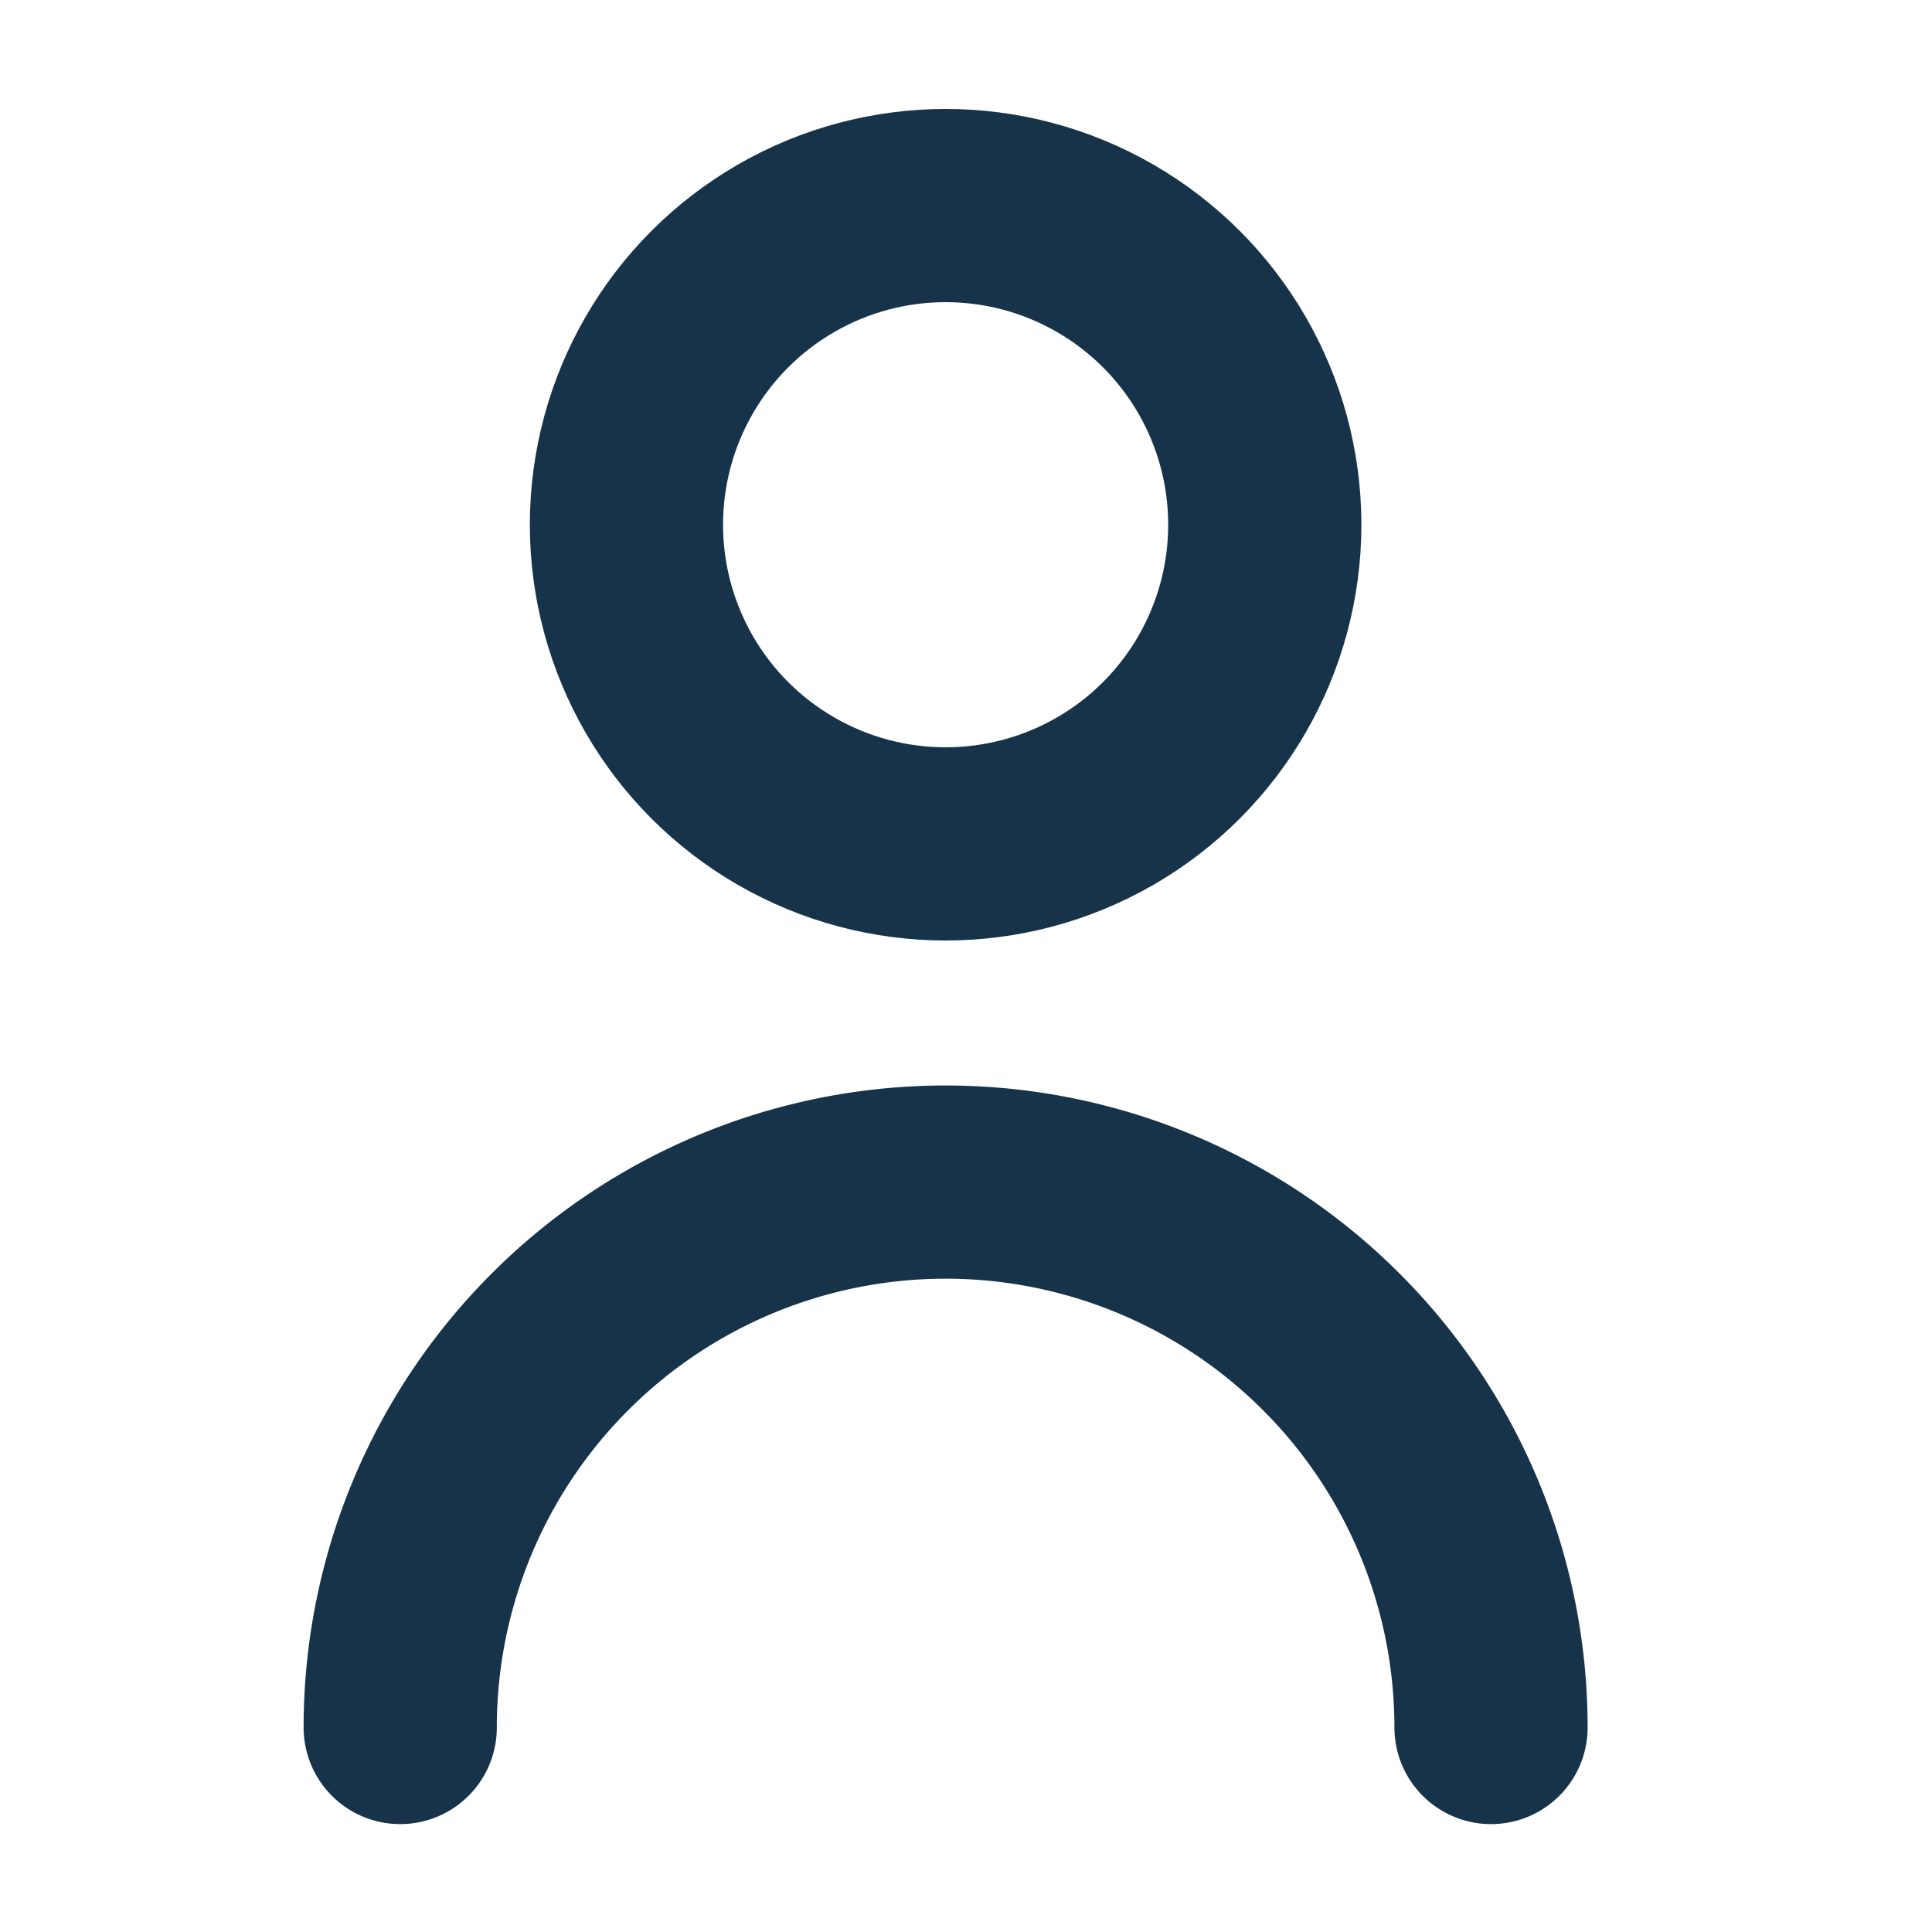
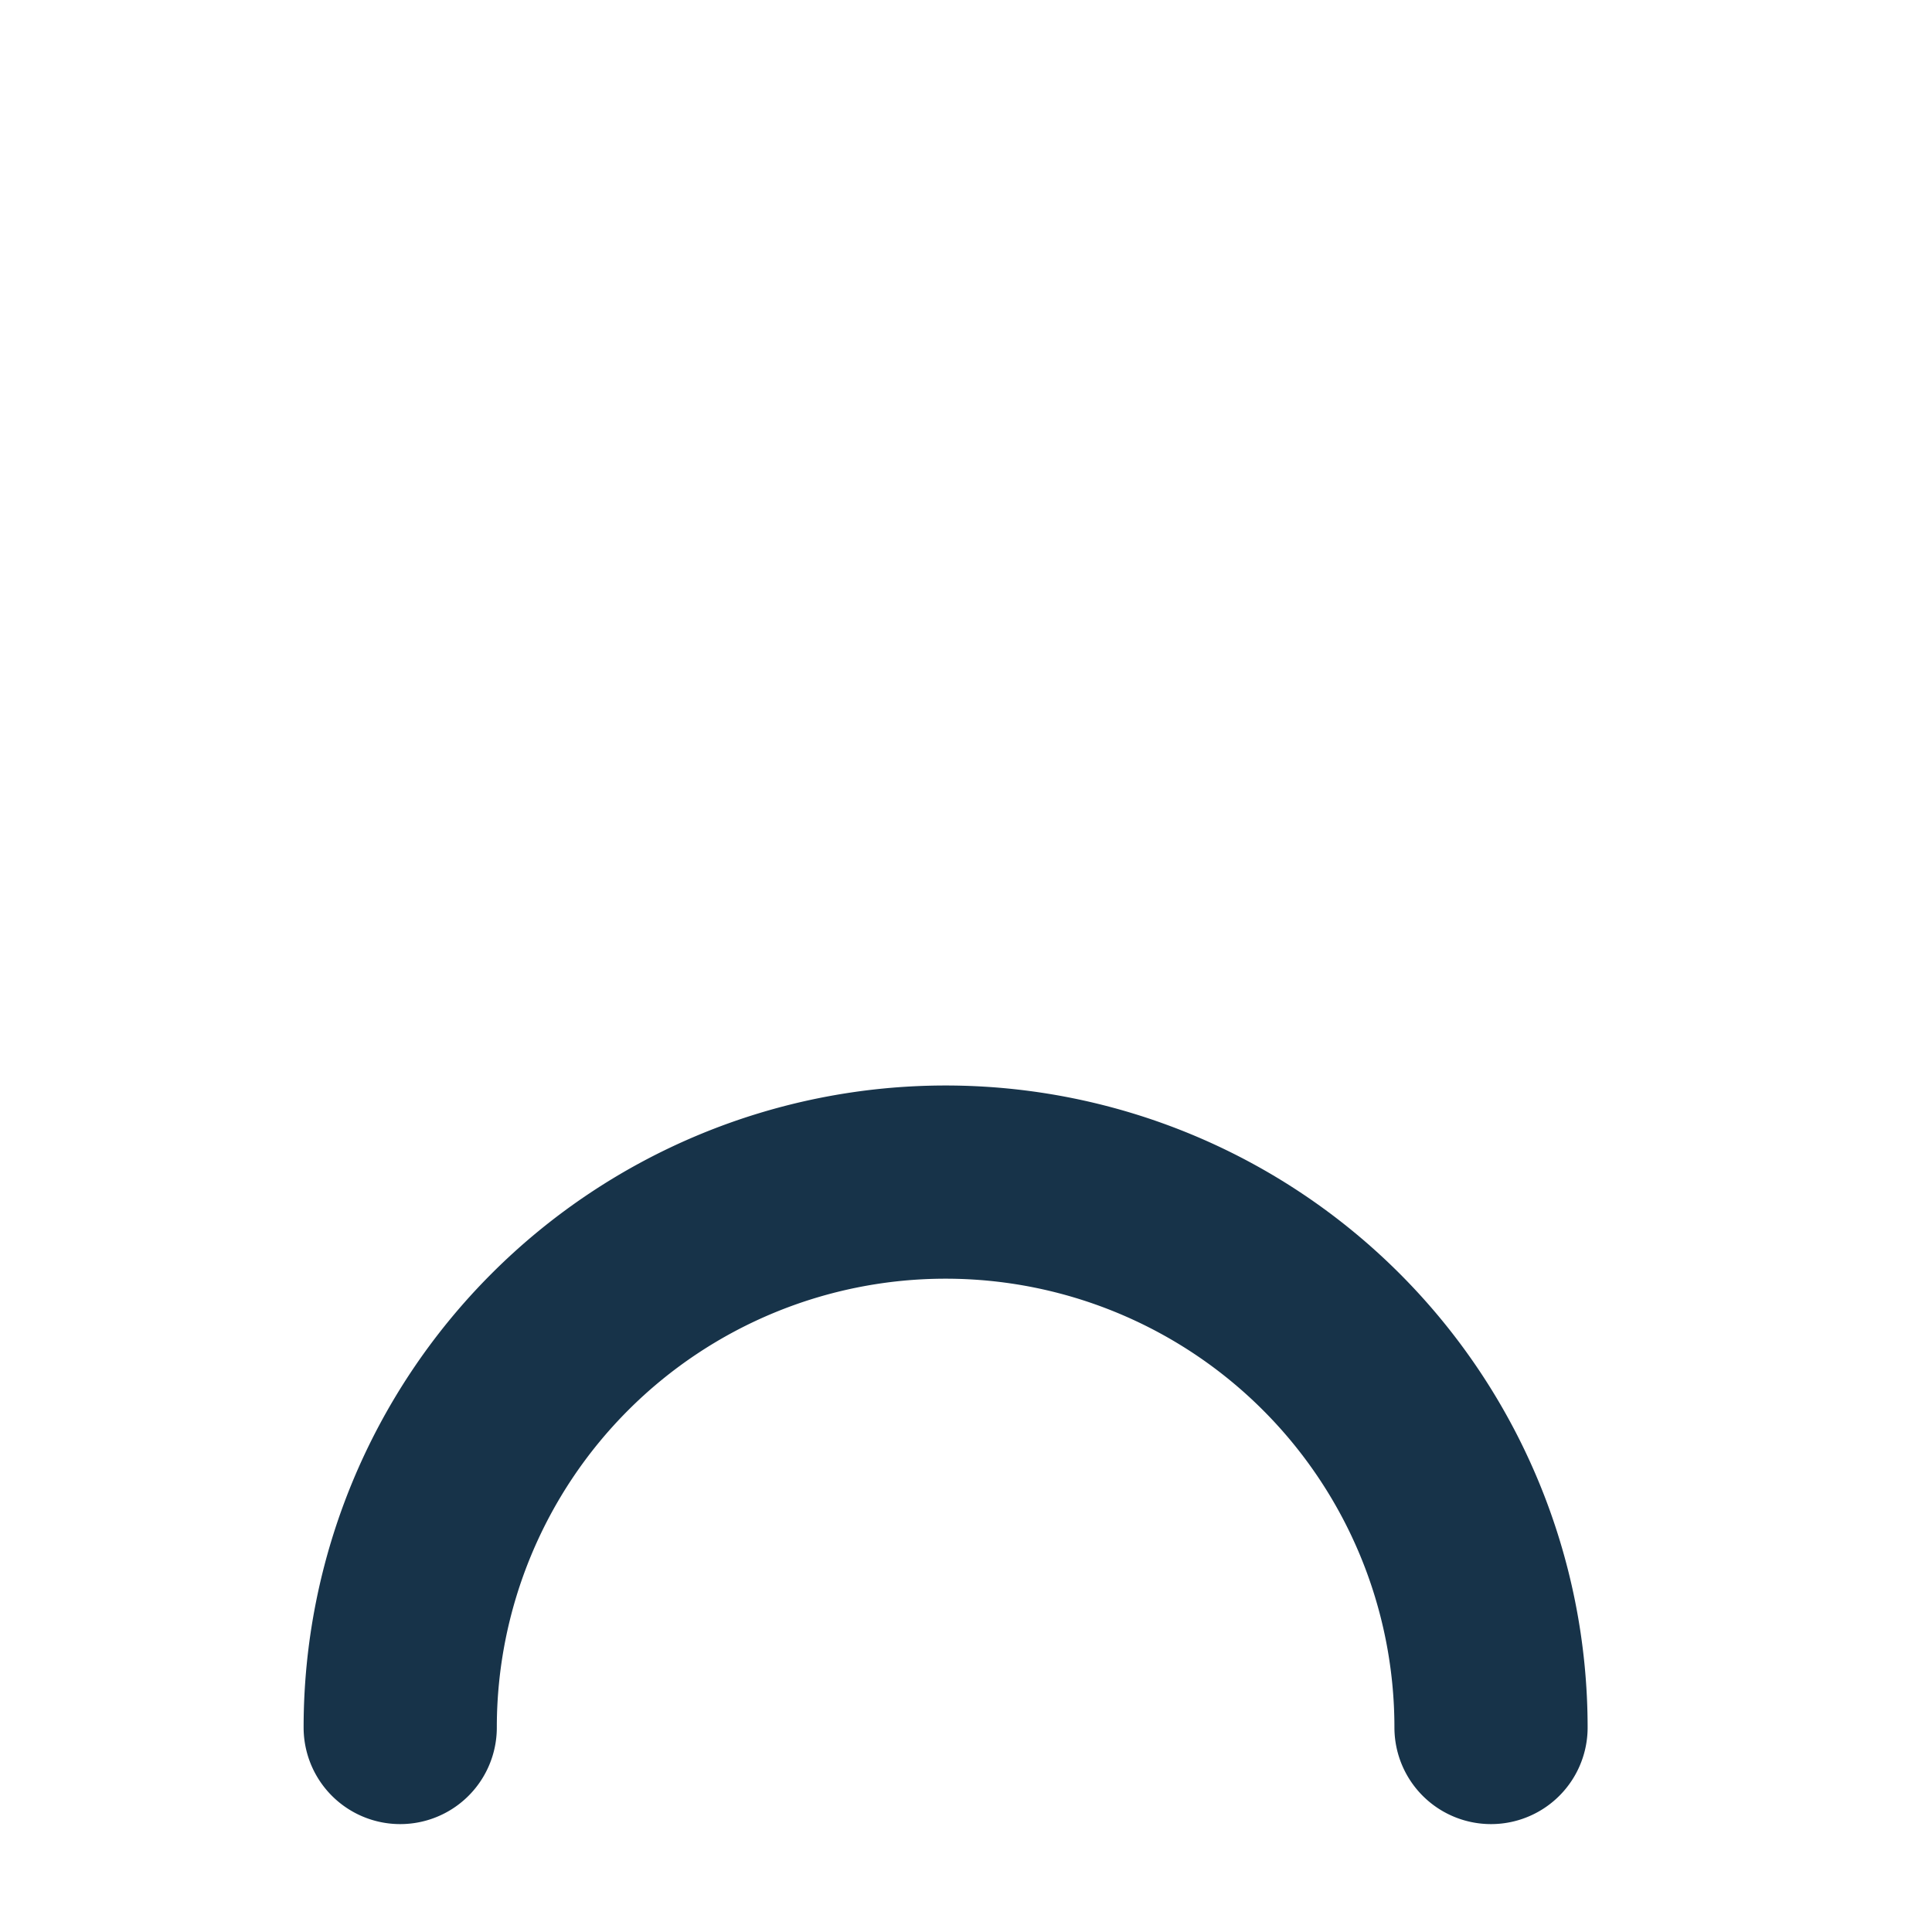
<svg xmlns="http://www.w3.org/2000/svg" width="20" height="20">
-   <circle fill="none" stroke="#173349" stroke-width="2" stroke-linecap="round" stroke-miterlimit="10" cx="9.789" cy="5.432" r="3.304" />
  <path fill="none" stroke="#173349" stroke-width="2" stroke-linecap="round" stroke-miterlimit="10" d="M4.143 17.883a5.646 5.646 0 0 1 11.292 0" />
</svg>